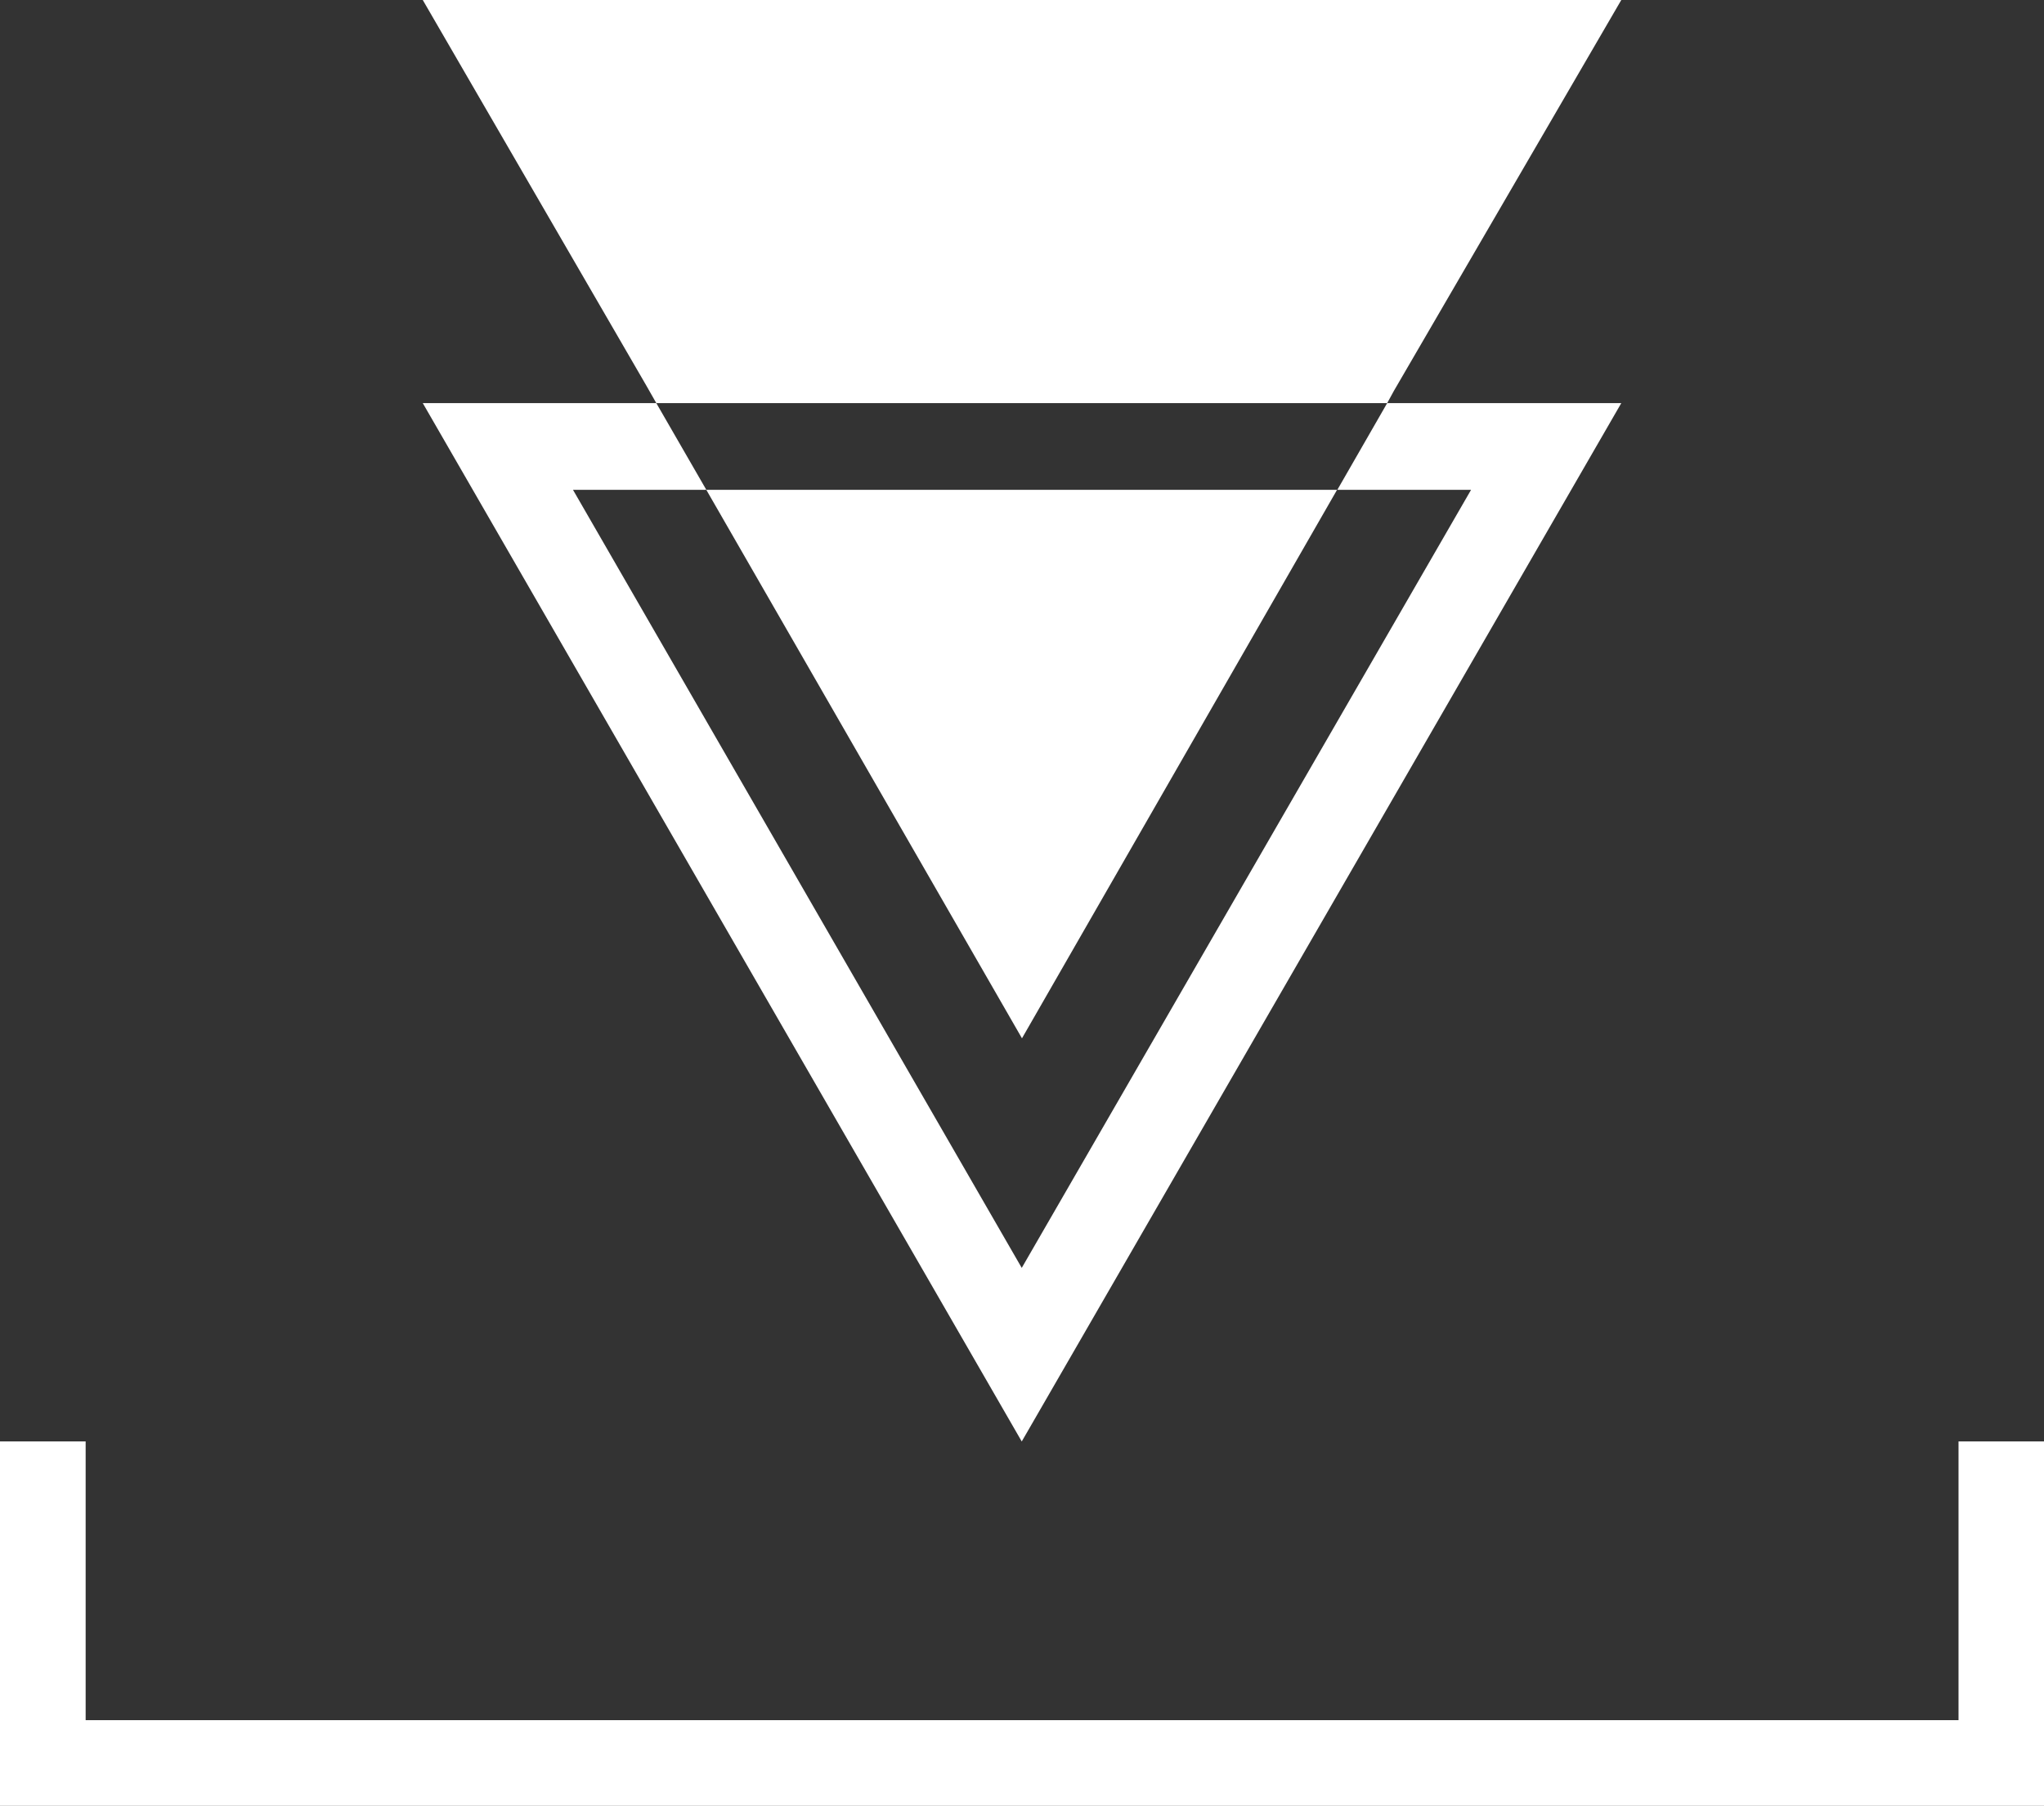
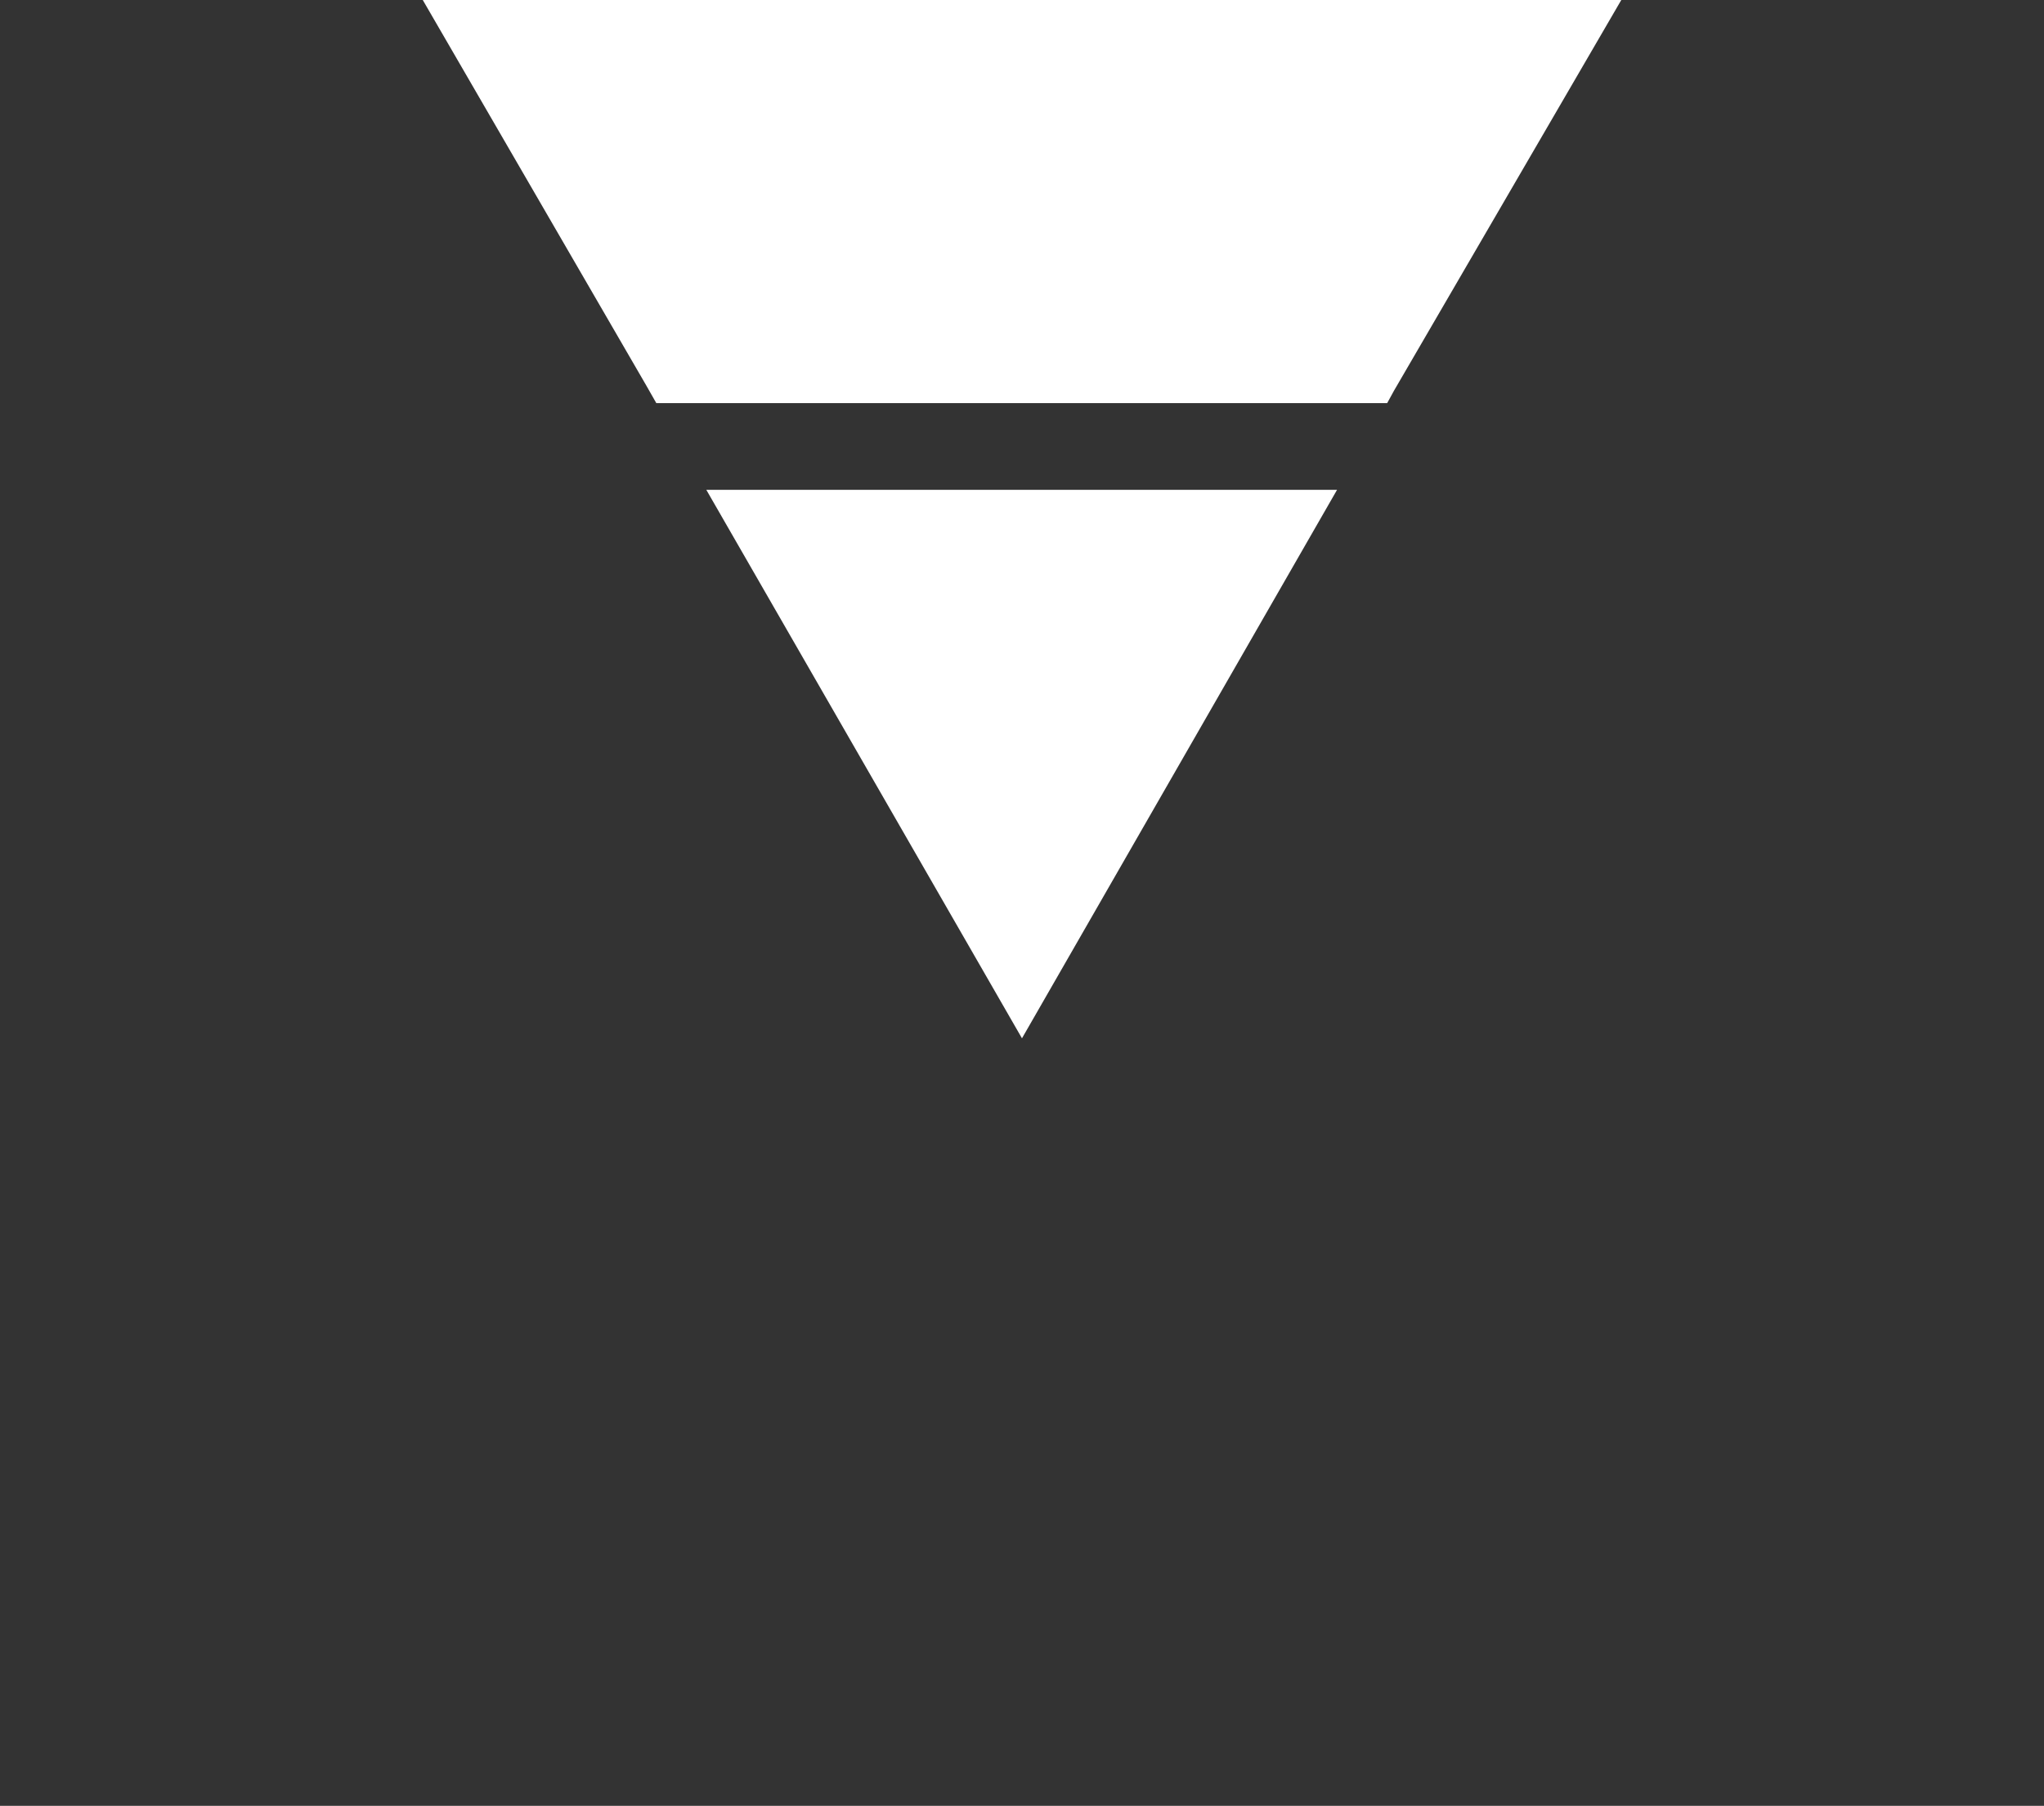
<svg xmlns="http://www.w3.org/2000/svg" width="35.797" height="31.627" viewBox="0 0 35.797 31.627">
  <rect x="0" y="0" width="35.797" height="31.627" fill="#333333" stroke="none" />
  <g id="Group_2852" data-name="Group 2852" transform="translate(-504.078 -9920.509)">
    <g id="Group_451" data-name="Group 451" transform="translate(532.472 9920.509) rotate(90)">
-       <path id="Path_476" data-name="Path 476" d="M18.186,10.5,0,0V4.1l1.519.873V2.631L15.146,10.5,1.519,18.359V16.024L0,16.9V20.99Z" transform="translate(7.06)" fill="#fff" />
      <path id="Path_477" data-name="Path 477" d="M6.843,3.981,0,0V20.99l6.751-3.914L7.06,16.9V4.1Z" fill="#fff" />
      <path id="Path_478" data-name="Path 478" d="M9.606,5.518,0,0V11.046Z" transform="translate(8.579 4.978)" fill="#fff" />
    </g>
-     <path id="Path_5280" data-name="Path 5280" d="M5-3.947V1.685H39.3V-3.947" transform="translate(499.828 9949.701)" fill="none" stroke="#fff" stroke-width="1.5" />
  </g>
</svg>